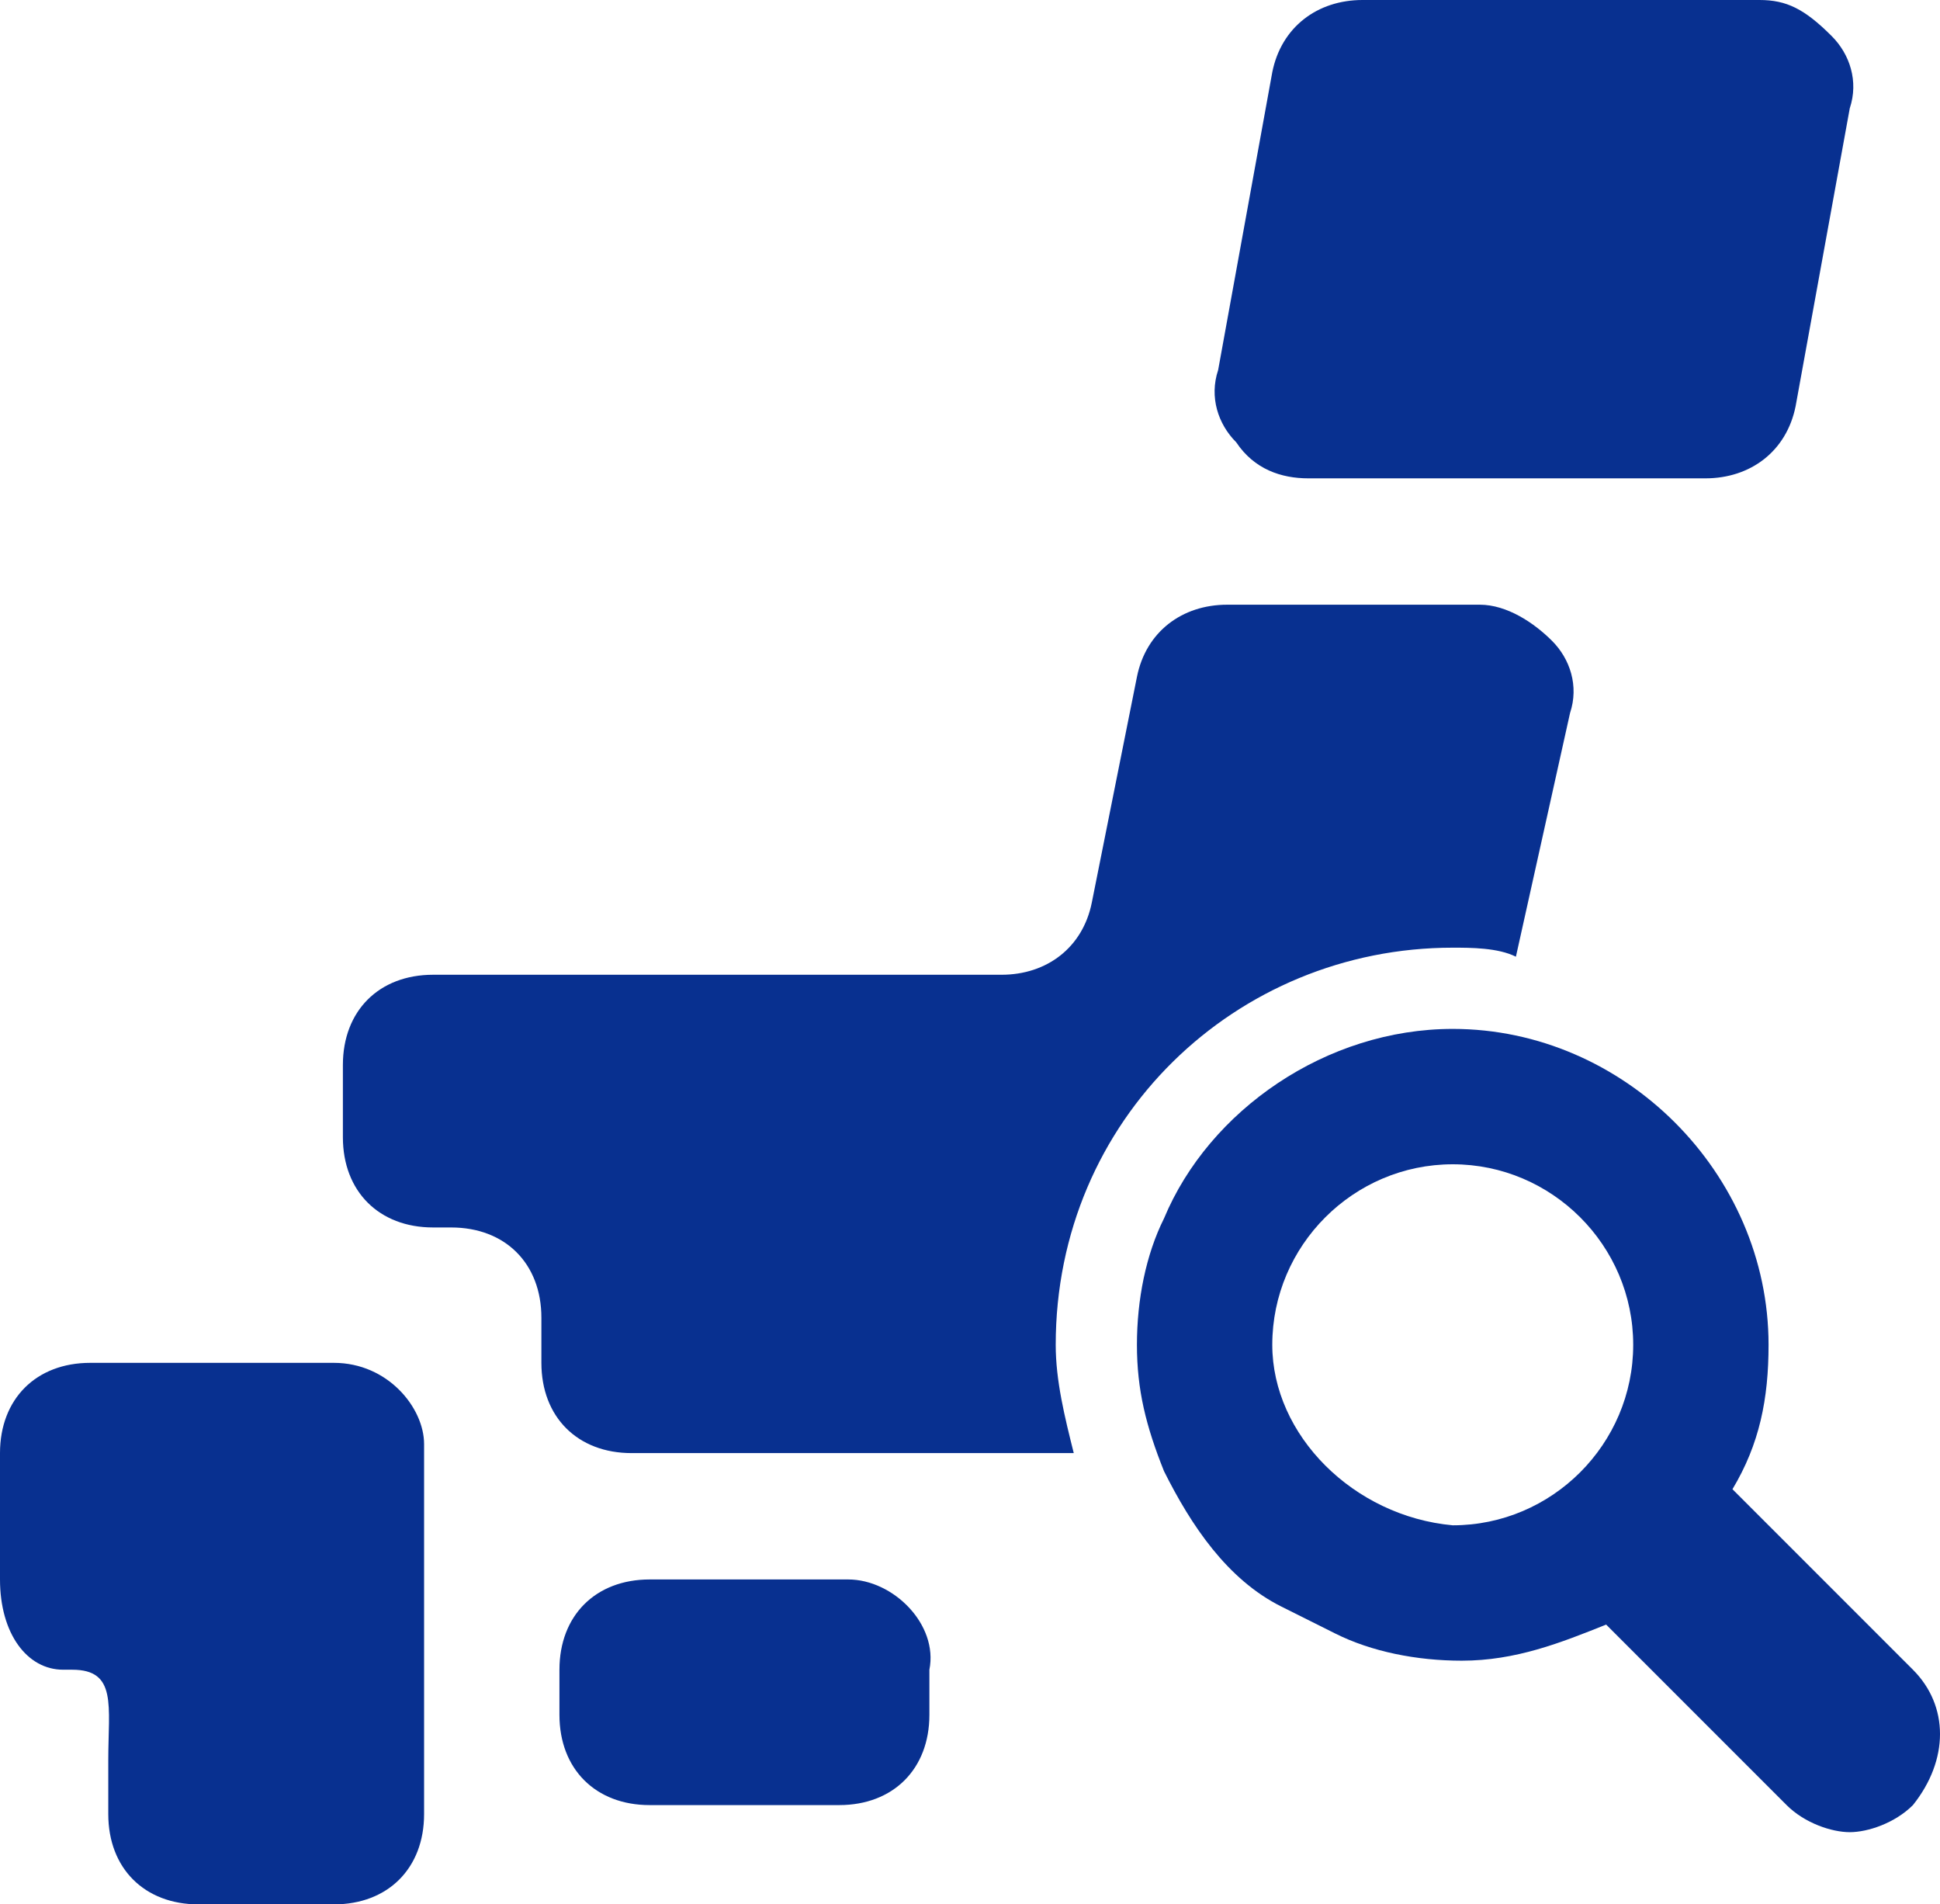
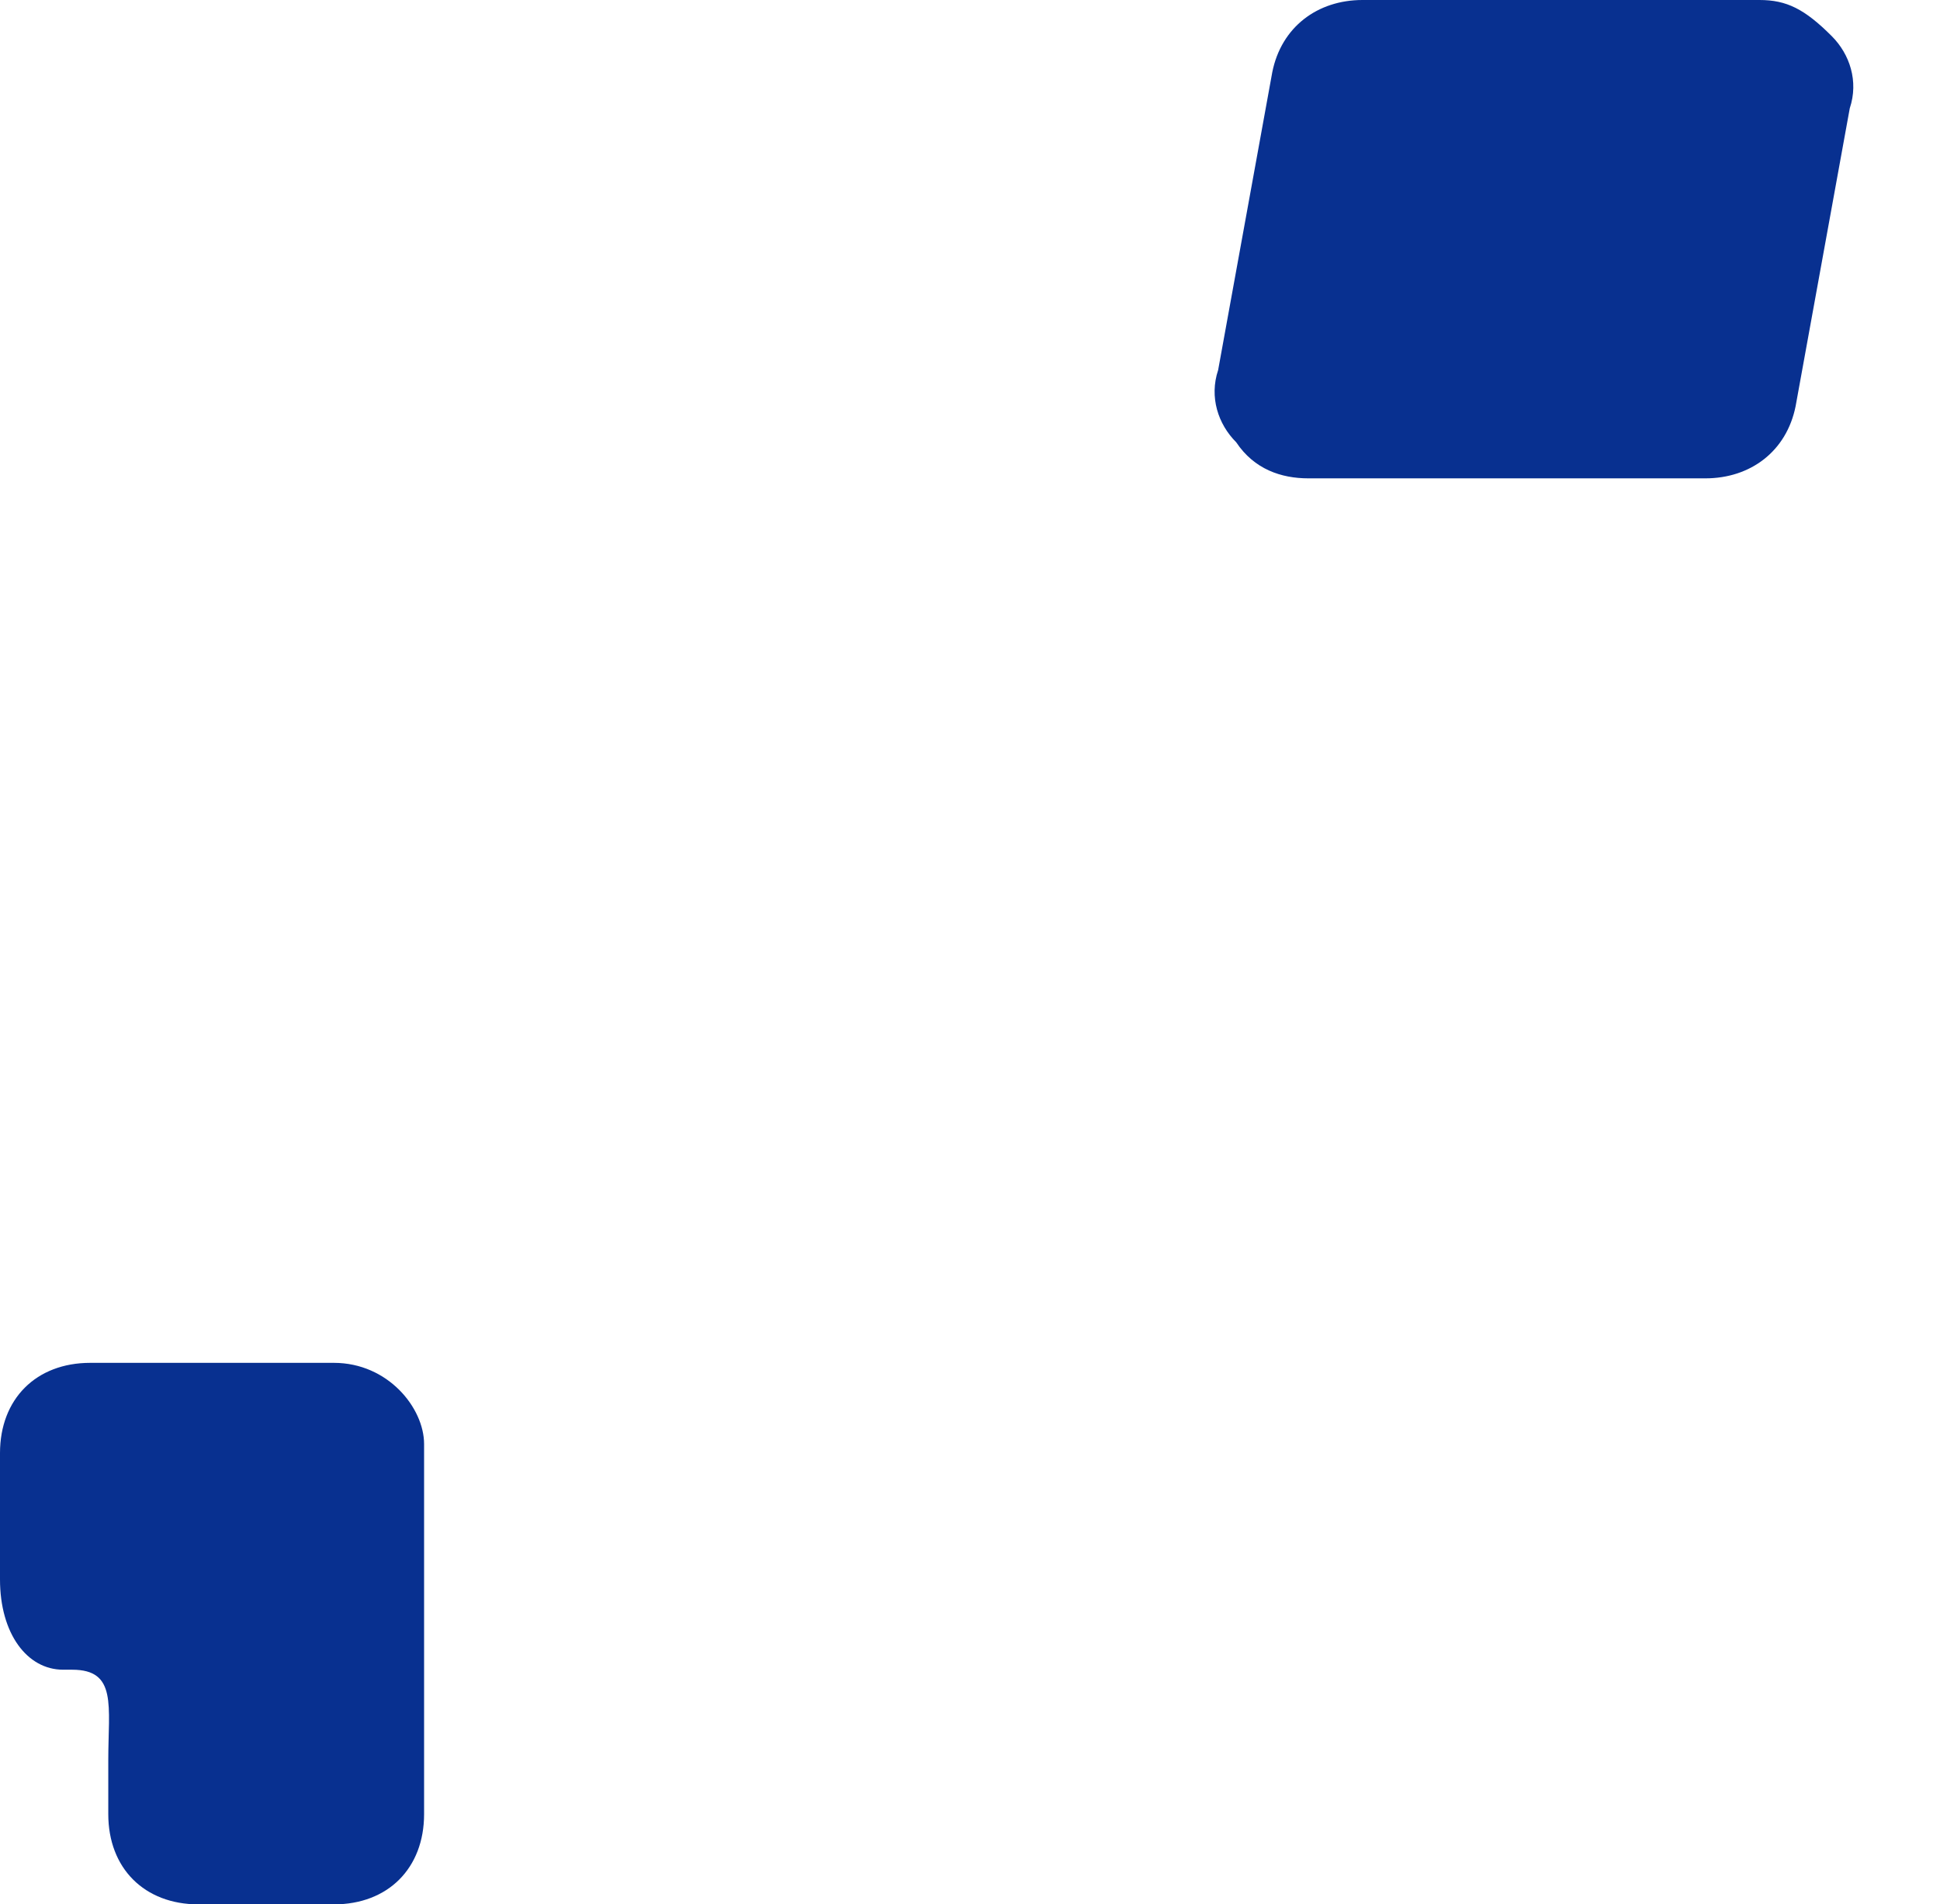
<svg xmlns="http://www.w3.org/2000/svg" version="1.1" id="レイヤー_1" x="0px" y="0px" viewBox="0 0 21.5 21.1" style="enable-background:new 0 0 21.5 21.1;" xml:space="preserve">
  <style type="text/css">
	.st0{fill:#083090;}
</style>
  <g>
-     <path class="st0" d="M9.4,17.5H7.2c-0.6,0-1,0.4-1,1V19c0,0.6,0.4,1,1,1h2.1c0.6,0,1-0.4,1-1v-0.5C10.4,18,9.9,17.5,9.4,17.5z" />
    <path class="st0" d="M3.7,15.1H1.2l0,0H1c-0.6,0-1,0.4-1,1v1.4c0,0.6,0.3,1,0.7,1h0.1c0.5,0,0.4,0.4,0.4,1v0.6c0,0.6,0.4,1,1,1h1.5   c0.6,0,1-0.4,1-1v-1.7v-2.4C4.7,15.6,4.3,15.1,3.7,15.1z" />
-     <path class="st0" d="M16.1,10.5c0.2,0,0.5,0,0.7,0.1l0.6-2.7c0.1-0.3,0-0.6-0.2-0.8c-0.2-0.2-0.5-0.4-0.8-0.4h-2.8   c-0.5,0-0.9,0.3-1,0.8L12.1,10c-0.1,0.5-0.5,0.8-1,0.8H4.8c-0.6,0-1,0.4-1,1v0.8c0,0.6,0.4,1,1,1H5c0.6,0,1,0.4,1,1v0.5   c0,0.6,0.4,1,1,1h4.9c-0.1-0.4-0.2-0.8-0.2-1.2C11.7,12.4,13.7,10.5,16.1,10.5z" />
    <path class="st0" d="M14.5,5.3h4.4c0.5,0,0.9-0.3,1-0.8l0.6-3.3c0.1-0.3,0-0.6-0.2-0.8C20,0.1,19.8,0,19.5,0h-4.4   c-0.5,0-0.9,0.3-1,0.8l-0.6,3.3c-0.1,0.3,0,0.6,0.2,0.8C13.9,5.2,14.2,5.3,14.5,5.3z" />
-     <path class="st0" d="M21.2,18.5l-1.3-1.3l-0.7-0.7c0.3-0.5,0.4-1,0.4-1.6c0-1.9-1.6-3.5-3.5-3.5c-1.4,0-2.7,0.9-3.2,2.1   c-0.2,0.4-0.3,0.9-0.3,1.4s0.1,0.9,0.3,1.4c0.3,0.6,0.7,1.2,1.3,1.5c0.2,0.1,0.4,0.2,0.6,0.3c0.4,0.2,0.9,0.3,1.4,0.3   c0.6,0,1.1-0.2,1.6-0.4l0.7,0.7l1.3,1.3c0.2,0.2,0.5,0.3,0.7,0.3s0.5-0.1,0.7-0.3C21.6,19.5,21.6,18.9,21.2,18.5z M14.1,14.9   c0-1.1,0.9-2,2-2c1.1,0,2,0.9,2,2s-0.9,2-2,2C15,16.8,14.1,15.9,14.1,14.9z" />
  </g>
</svg>